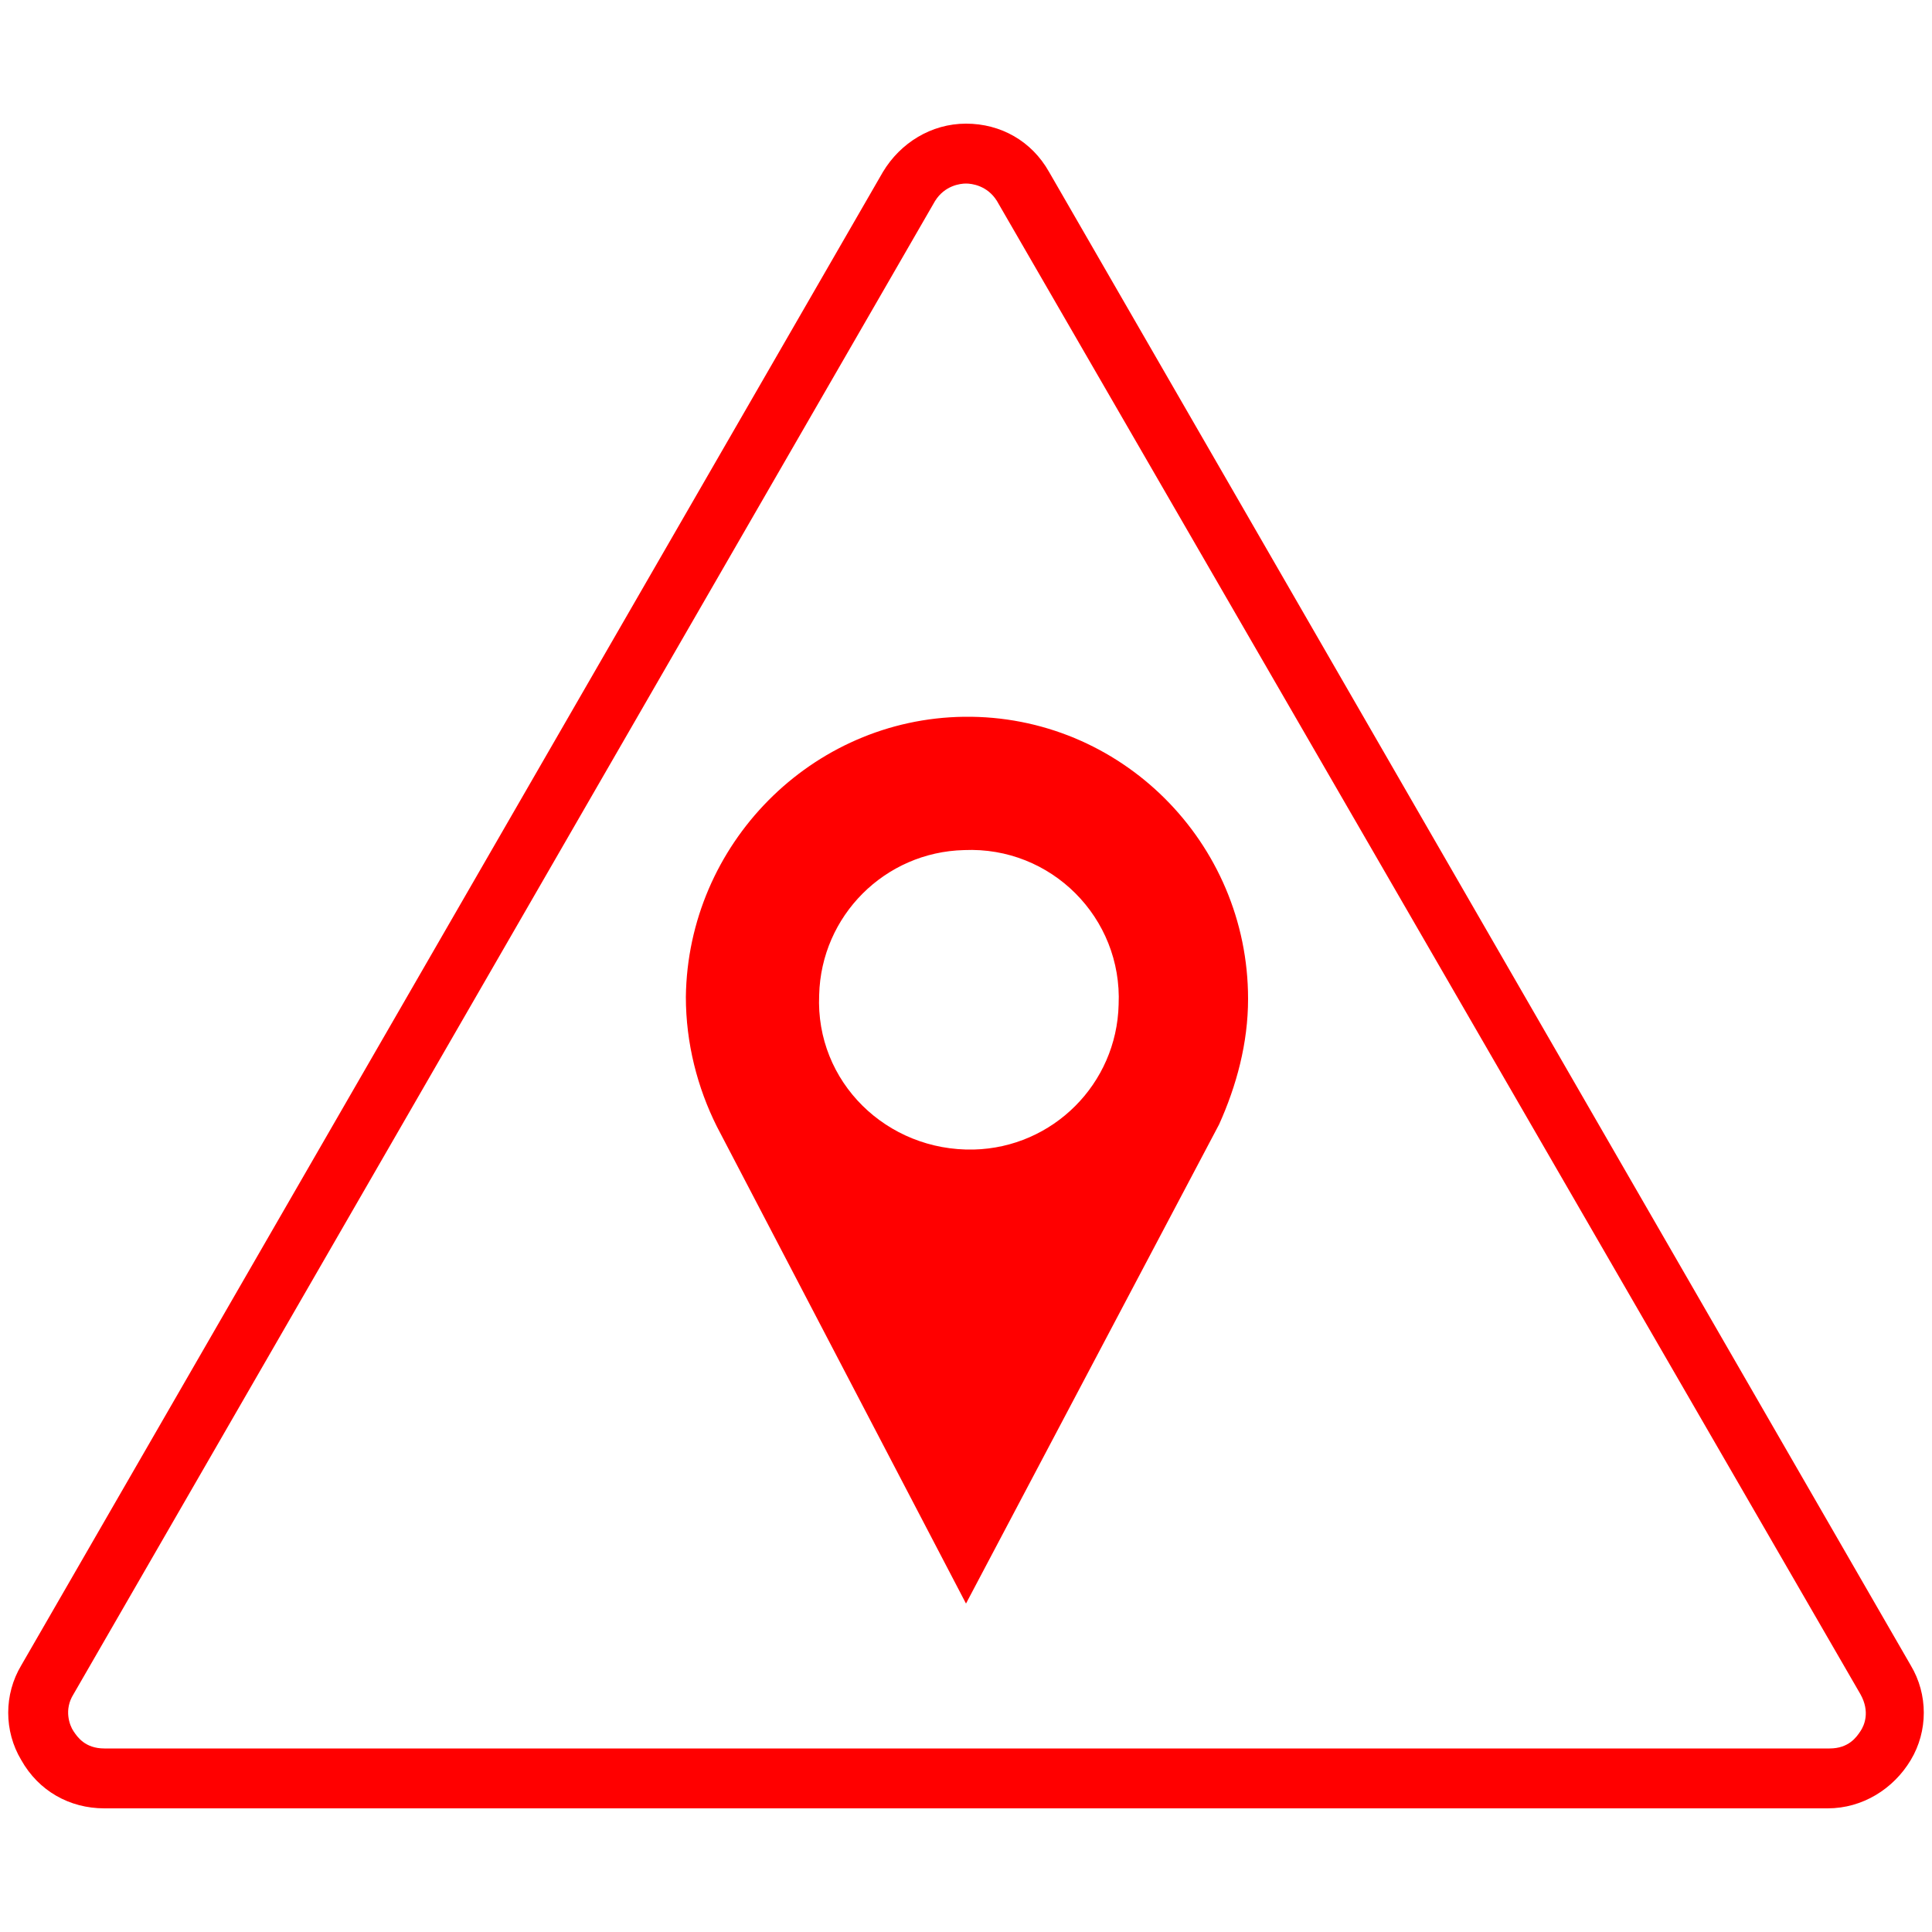
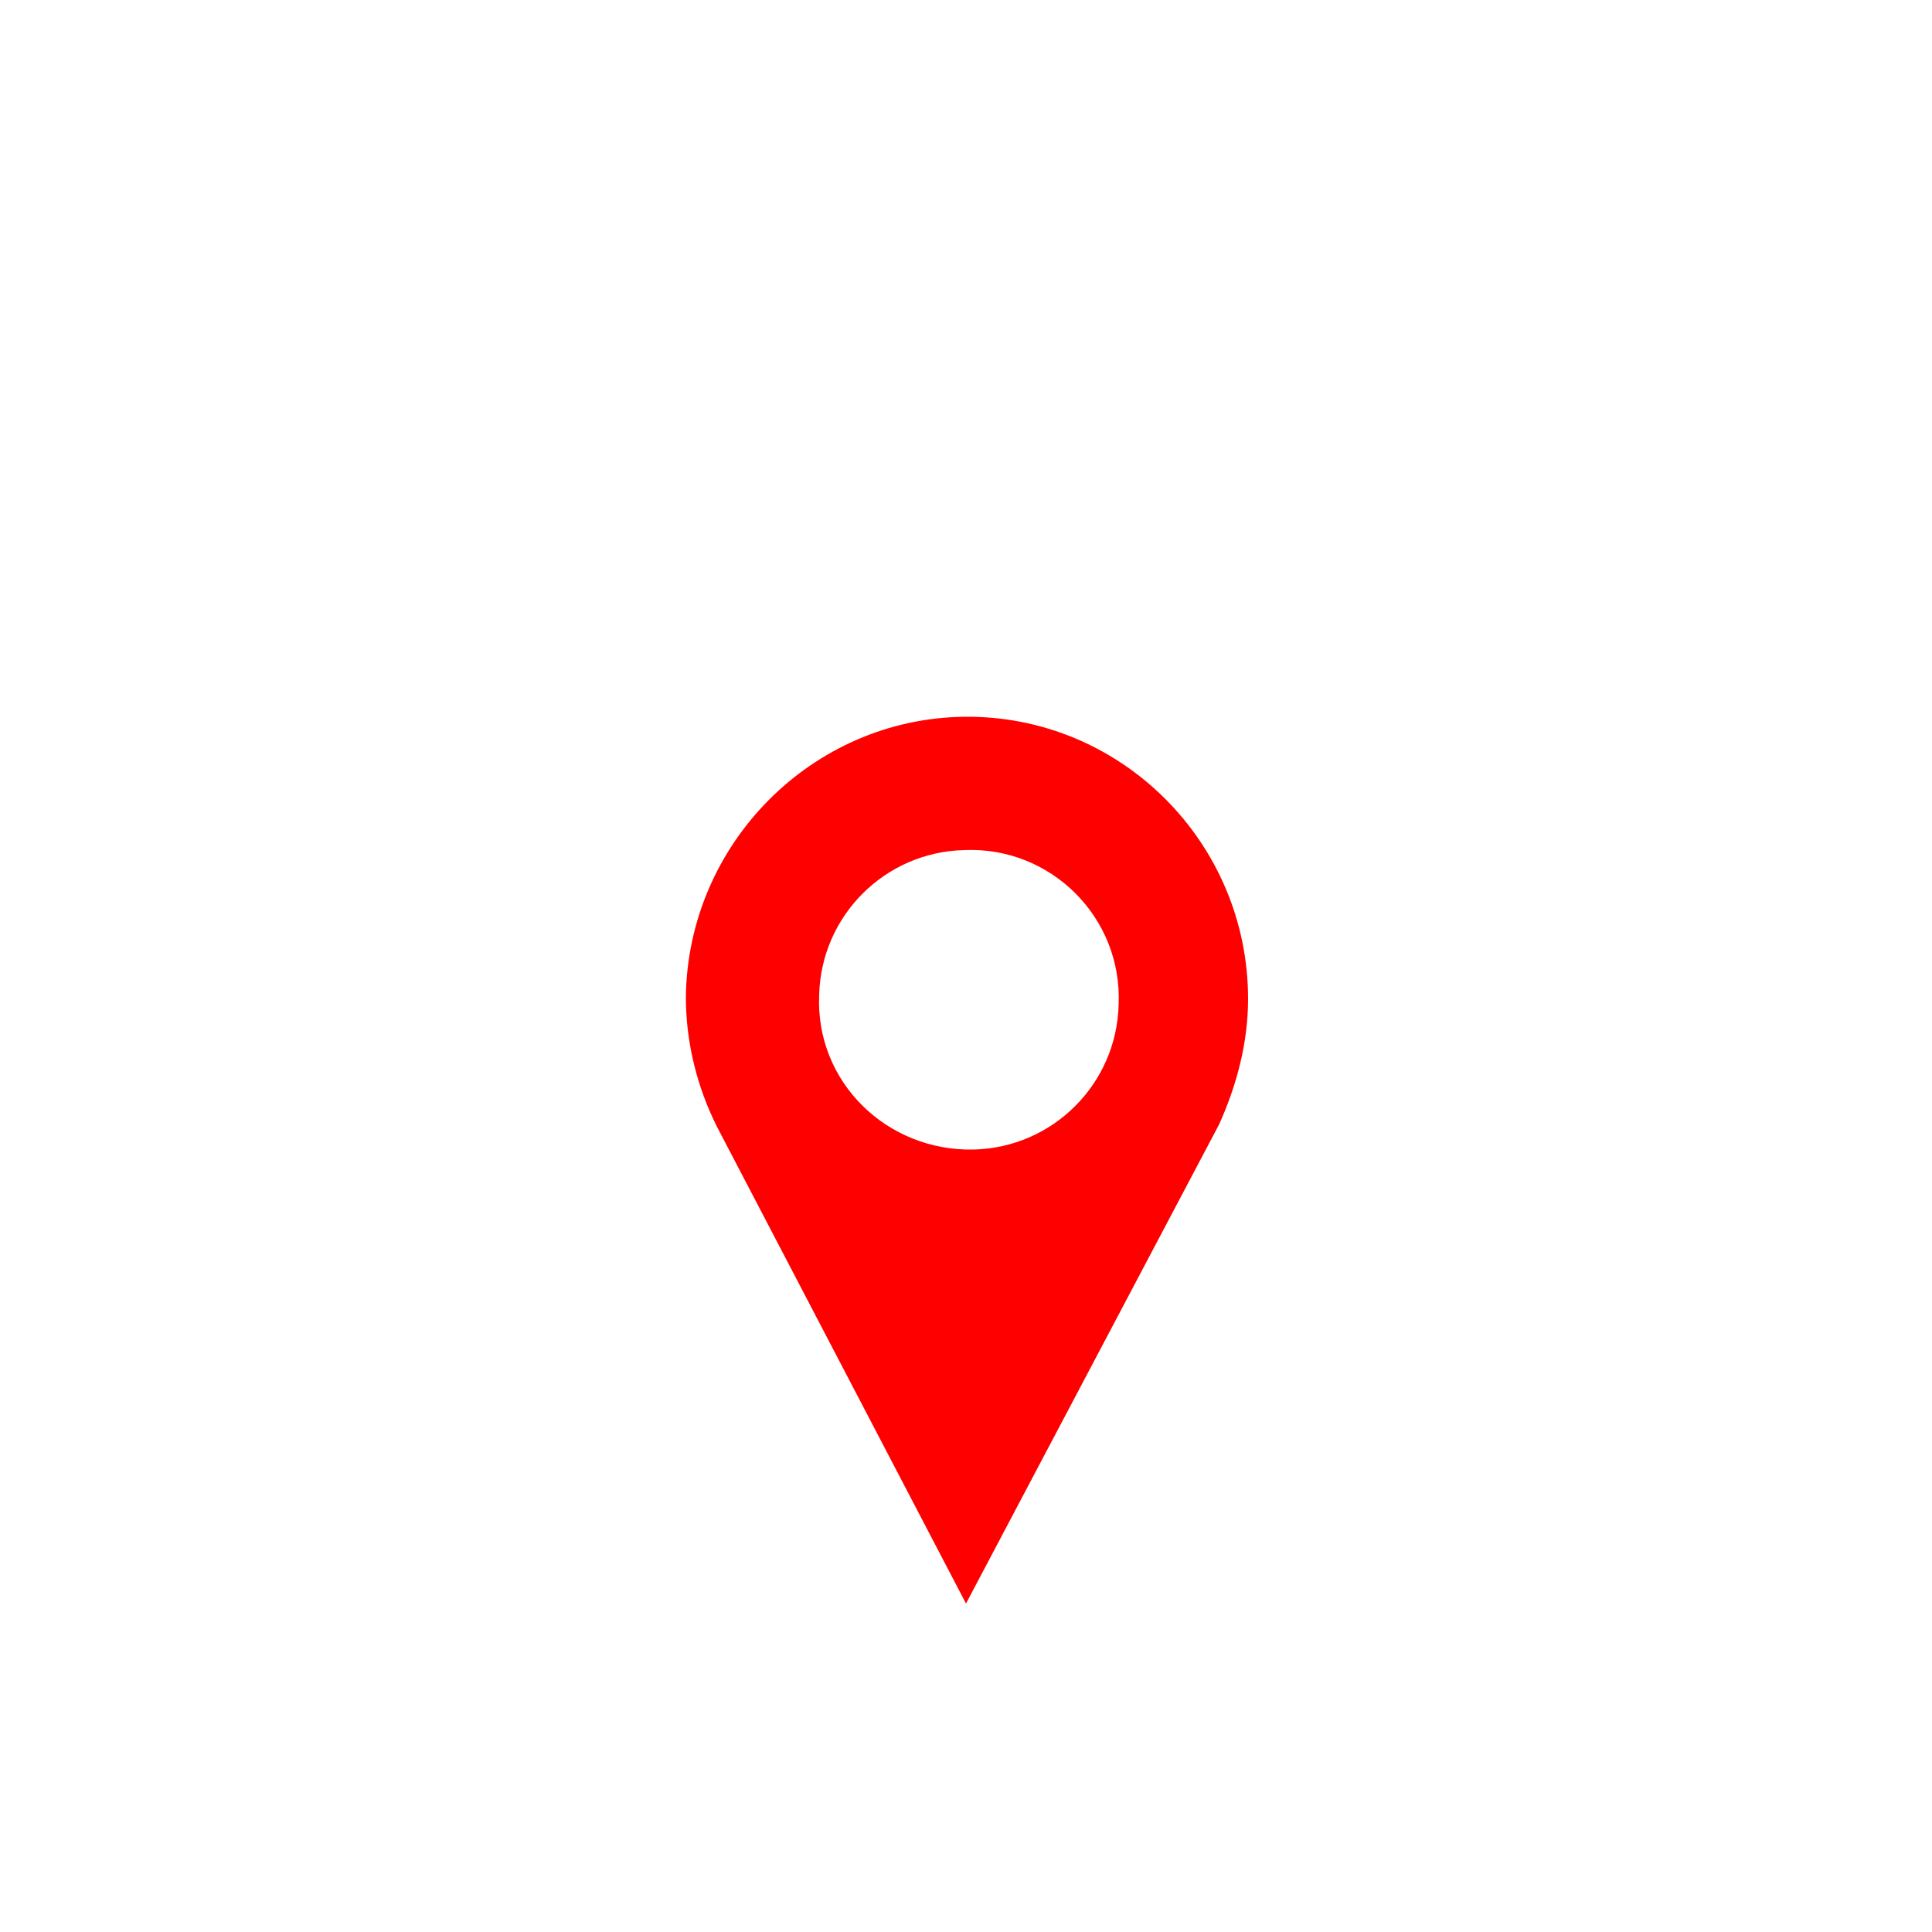
<svg xmlns="http://www.w3.org/2000/svg" version="1.1" id="Layer_1" x="0px" y="0px" width="100px" height="100px" viewBox="0 0 100 100" style="enable-background:new 0 0 100 100;" xml:space="preserve">
  <style type="text/css">
	.st0{fill:#FF0000;}
</style>
  <g>
    <g>
-       <path class="st0" d="M94.6,93.6H5.4c-1.8,0-3.4-0.9-4.3-2.5c-0.9-1.5-0.9-3.4,0-4.9L45.7,8.9c0.9-1.5,2.5-2.5,4.3-2.5c0,0,0,0,0,0    c1.8,0,3.4,0.9,4.3,2.5v0l44.6,77.3c0.9,1.5,0.9,3.4,0,4.9S96.4,93.6,94.6,93.6z M50,9.5c-0.3,0-1.1,0.1-1.6,0.9L3.8,87.7    c-0.5,0.8-0.2,1.6,0,1.9c0.2,0.3,0.6,0.9,1.6,0.9h89.3c1,0,1.4-0.6,1.6-0.9s0.5-1,0-1.9L51.6,10.4C51.1,9.6,50.3,9.5,50,9.5    L50,9.5z" />
-     </g>
+       </g>
    <g>
      <g>
        <path class="st0" d="M64.6,51.7c0-8.1-6.6-14.7-14.7-14.6c-7.9,0.1-14.3,6.6-14.4,14.5c0,2.4,0.6,4.7,1.6,6.7l0,0L50,83     l13.1-24.8l0,0C64,56.2,64.6,54,64.6,51.7z M57.9,52c-0.1,4.1-3.4,7.4-7.5,7.5c-4.5,0.1-8.2-3.5-8-8c0.1-4.1,3.4-7.4,7.5-7.5     C54.4,43.8,58.1,47.5,57.9,52z" />
      </g>
    </g>
  </g>
</svg>